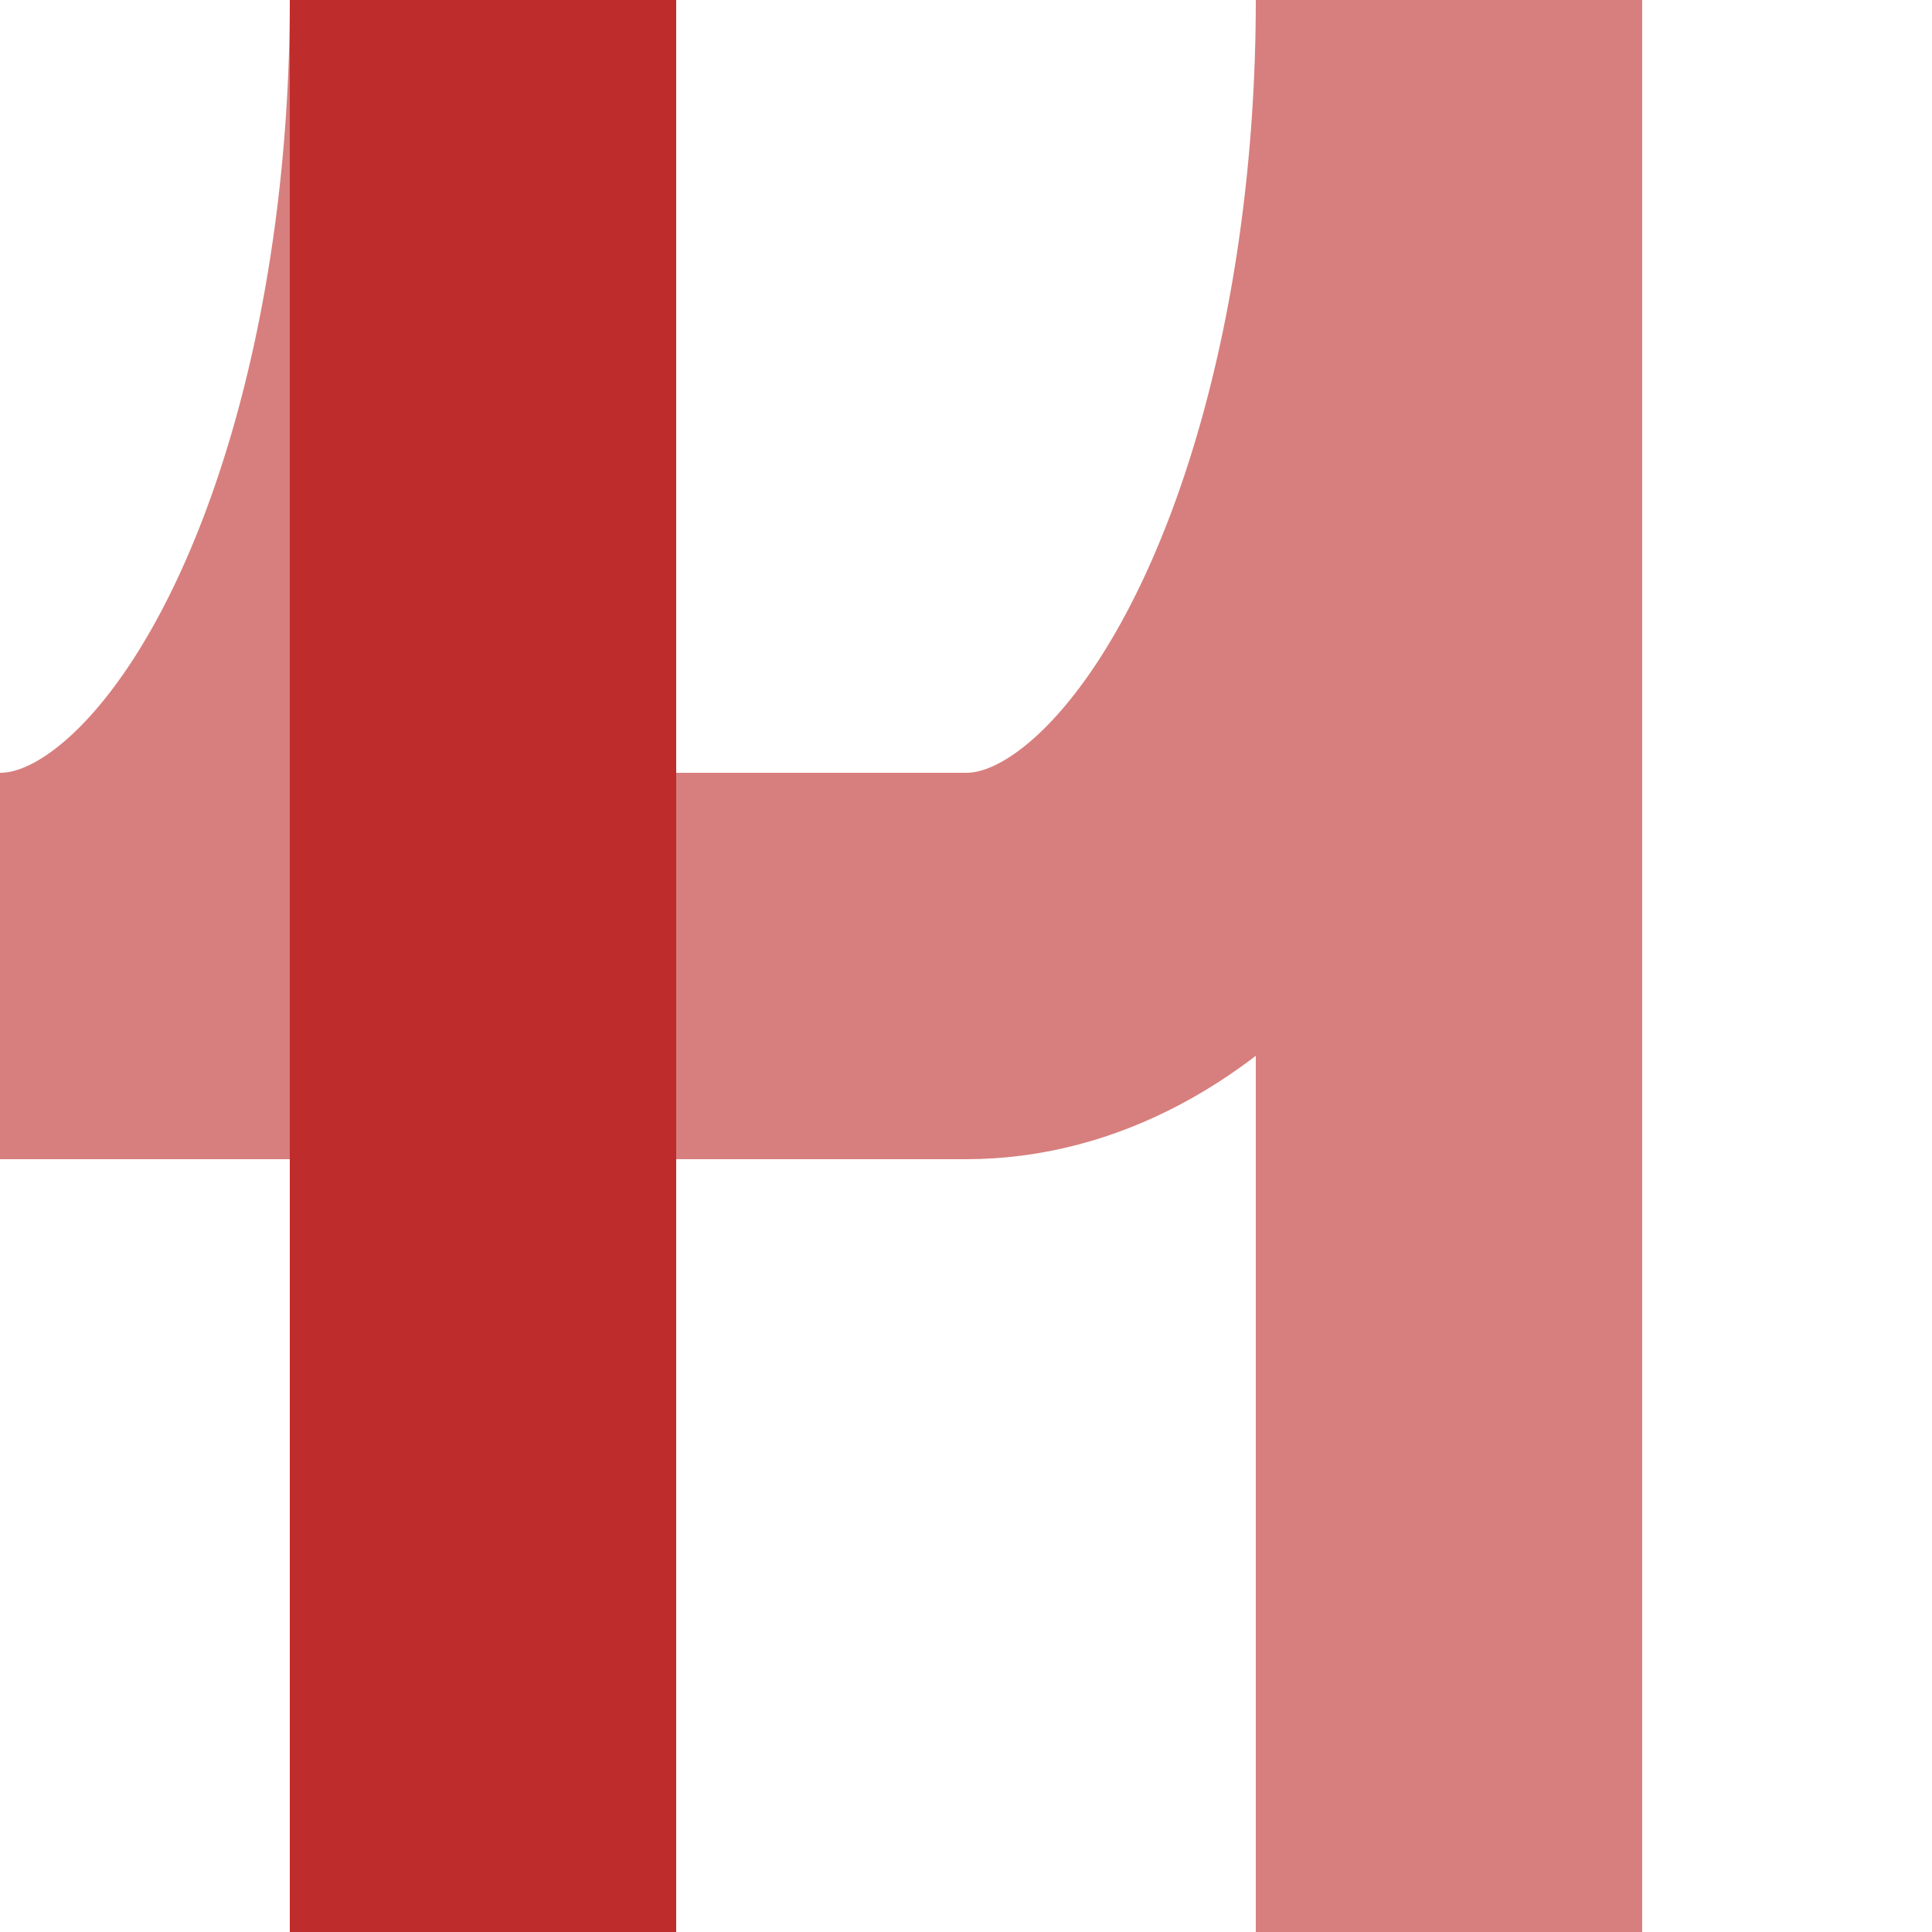
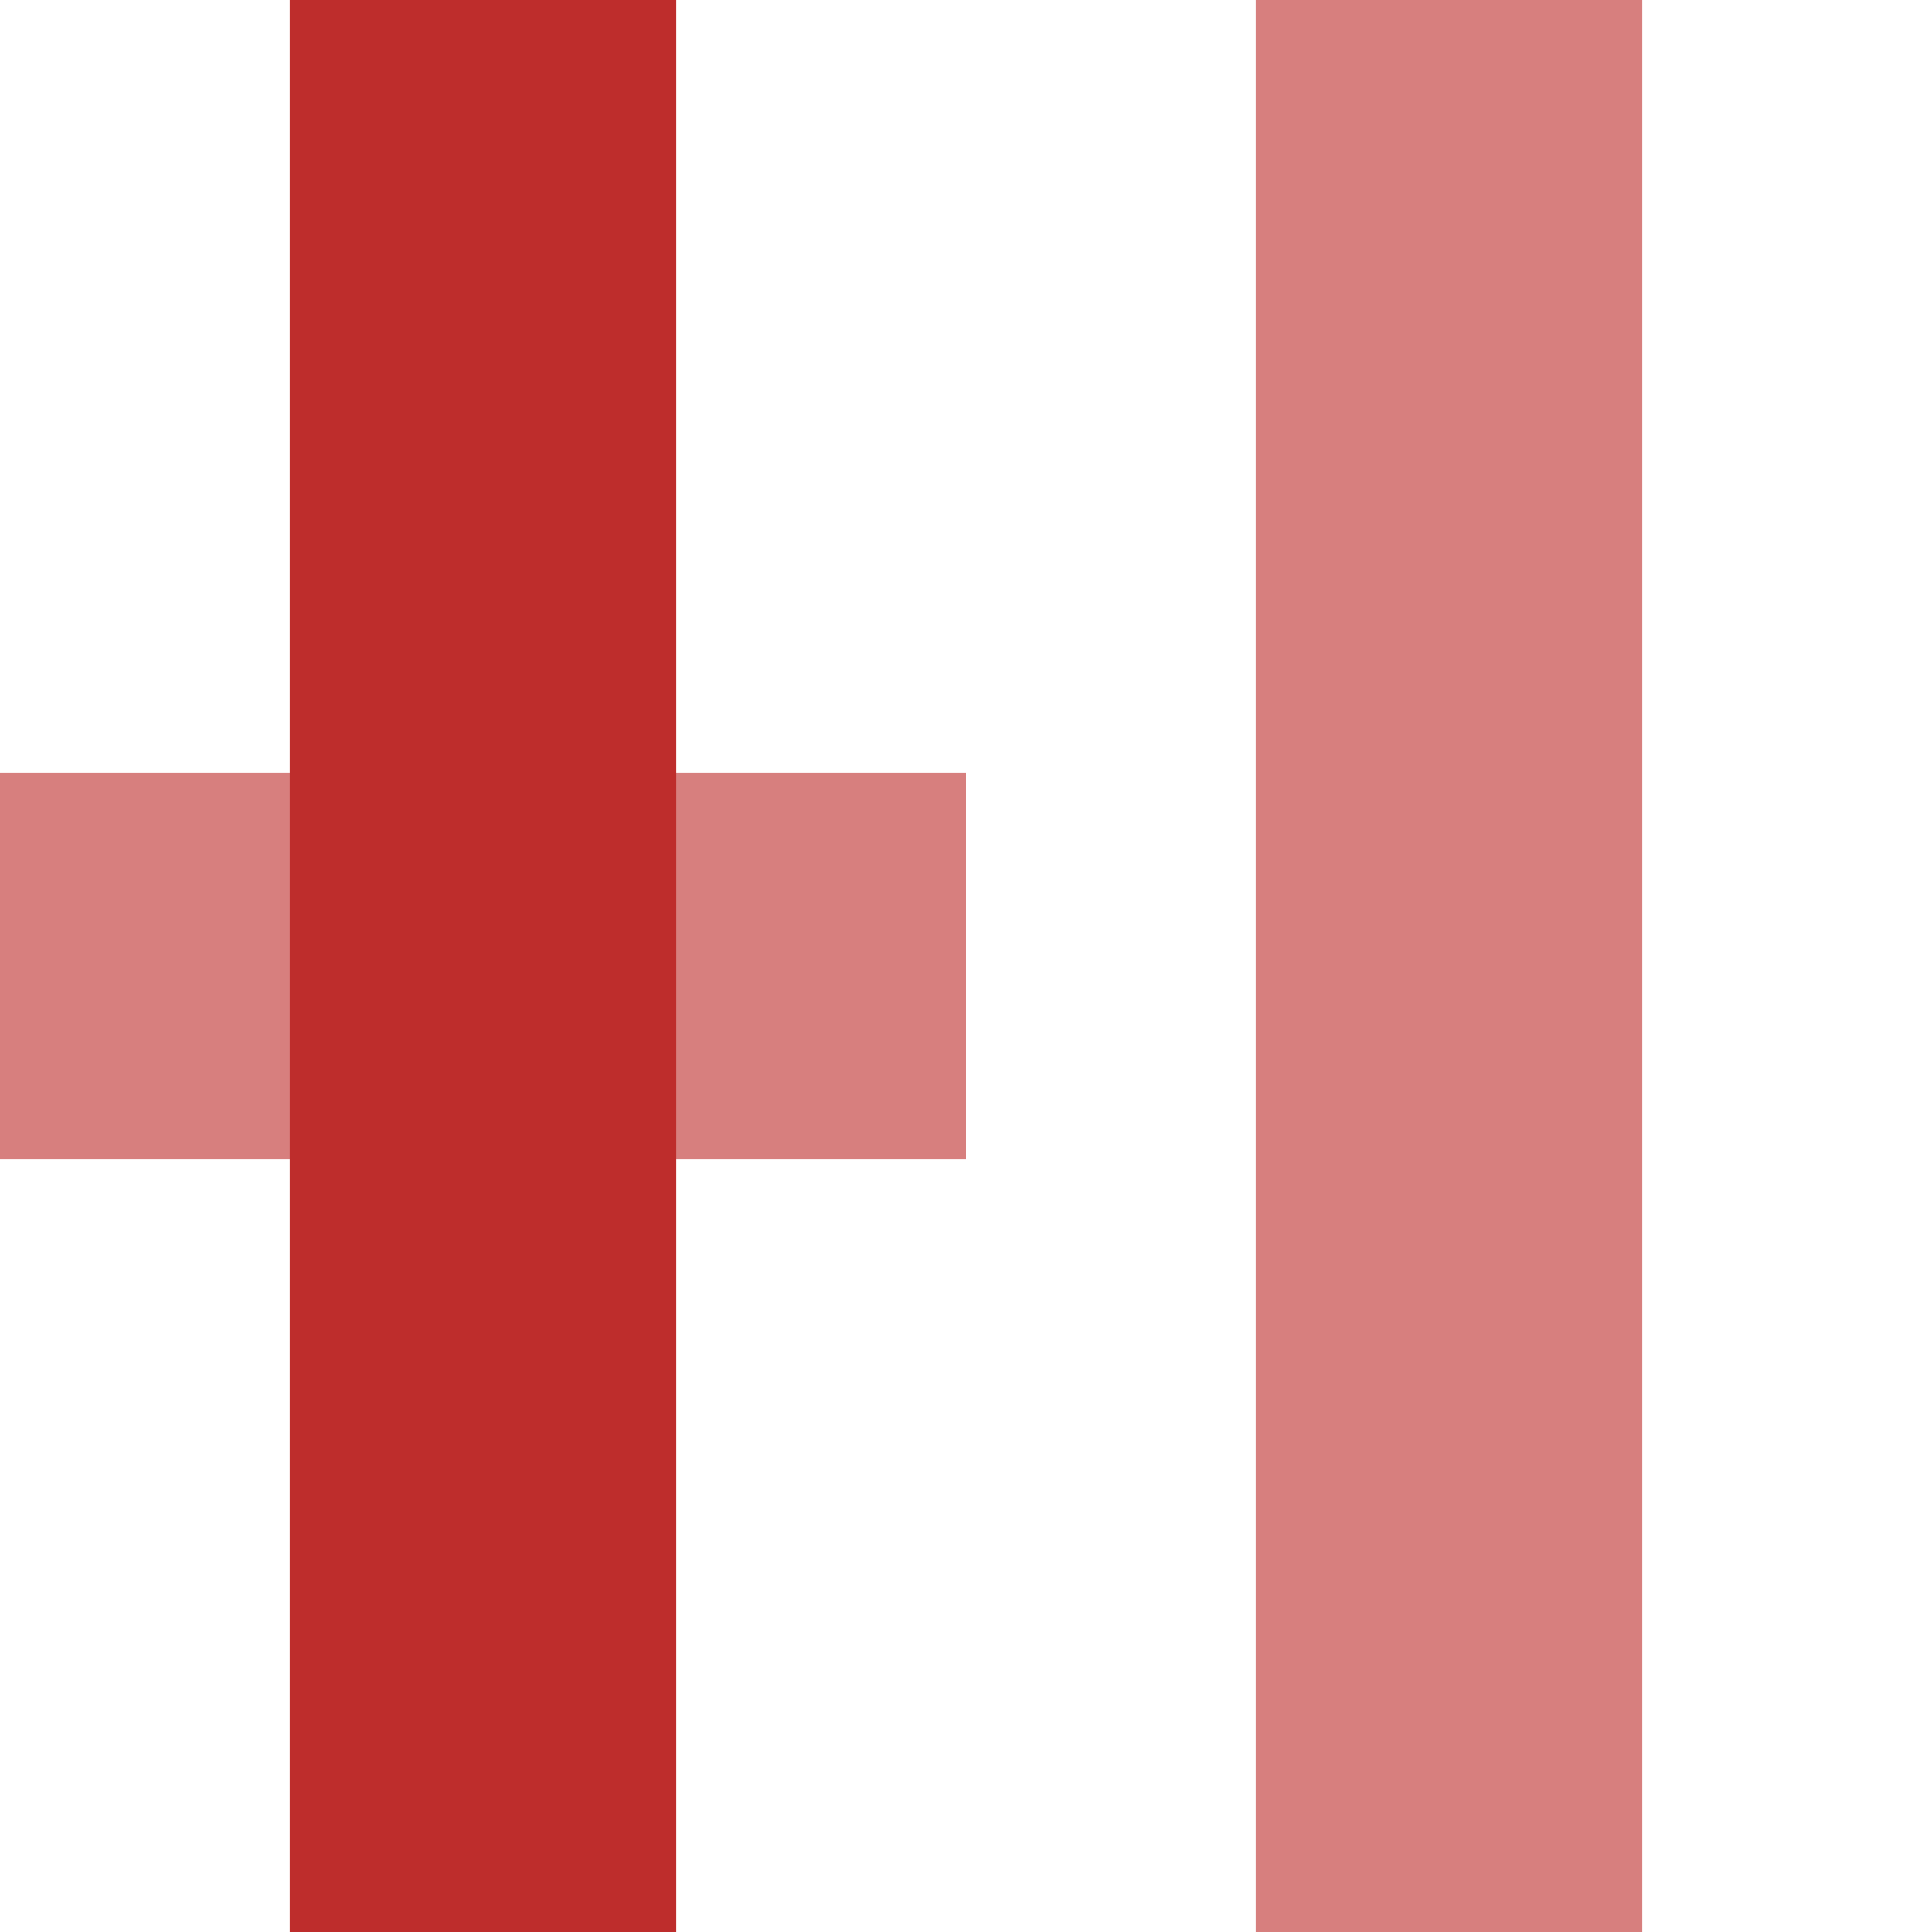
<svg xmlns="http://www.w3.org/2000/svg" width="500" height="500" viewBox="0 0 500 500">
  <title>veKRZxr-exABZgr</title>
  <clipPath id="clip_right">
-     <path d="M 250 0 L 250 500 L 500 500 L 500 0" />
-   </clipPath>
+     </clipPath>
  <g stroke="#D77F7E" stroke-width="100" fill="none">
    <ellipse cx="250" cy="0" rx="125" ry="250" clip-path="url(#clip_right)" />
-     <ellipse cx="0" cy="0" rx="125" ry="250" />
    <path d="M 0,250 H250" />
    <path d="M 375,0 V500" />
  </g>
  <g stroke="#BE2D2C" stroke-width="100" fill="none">
    <path d="M 125,0 V500" />
  </g>
</svg>